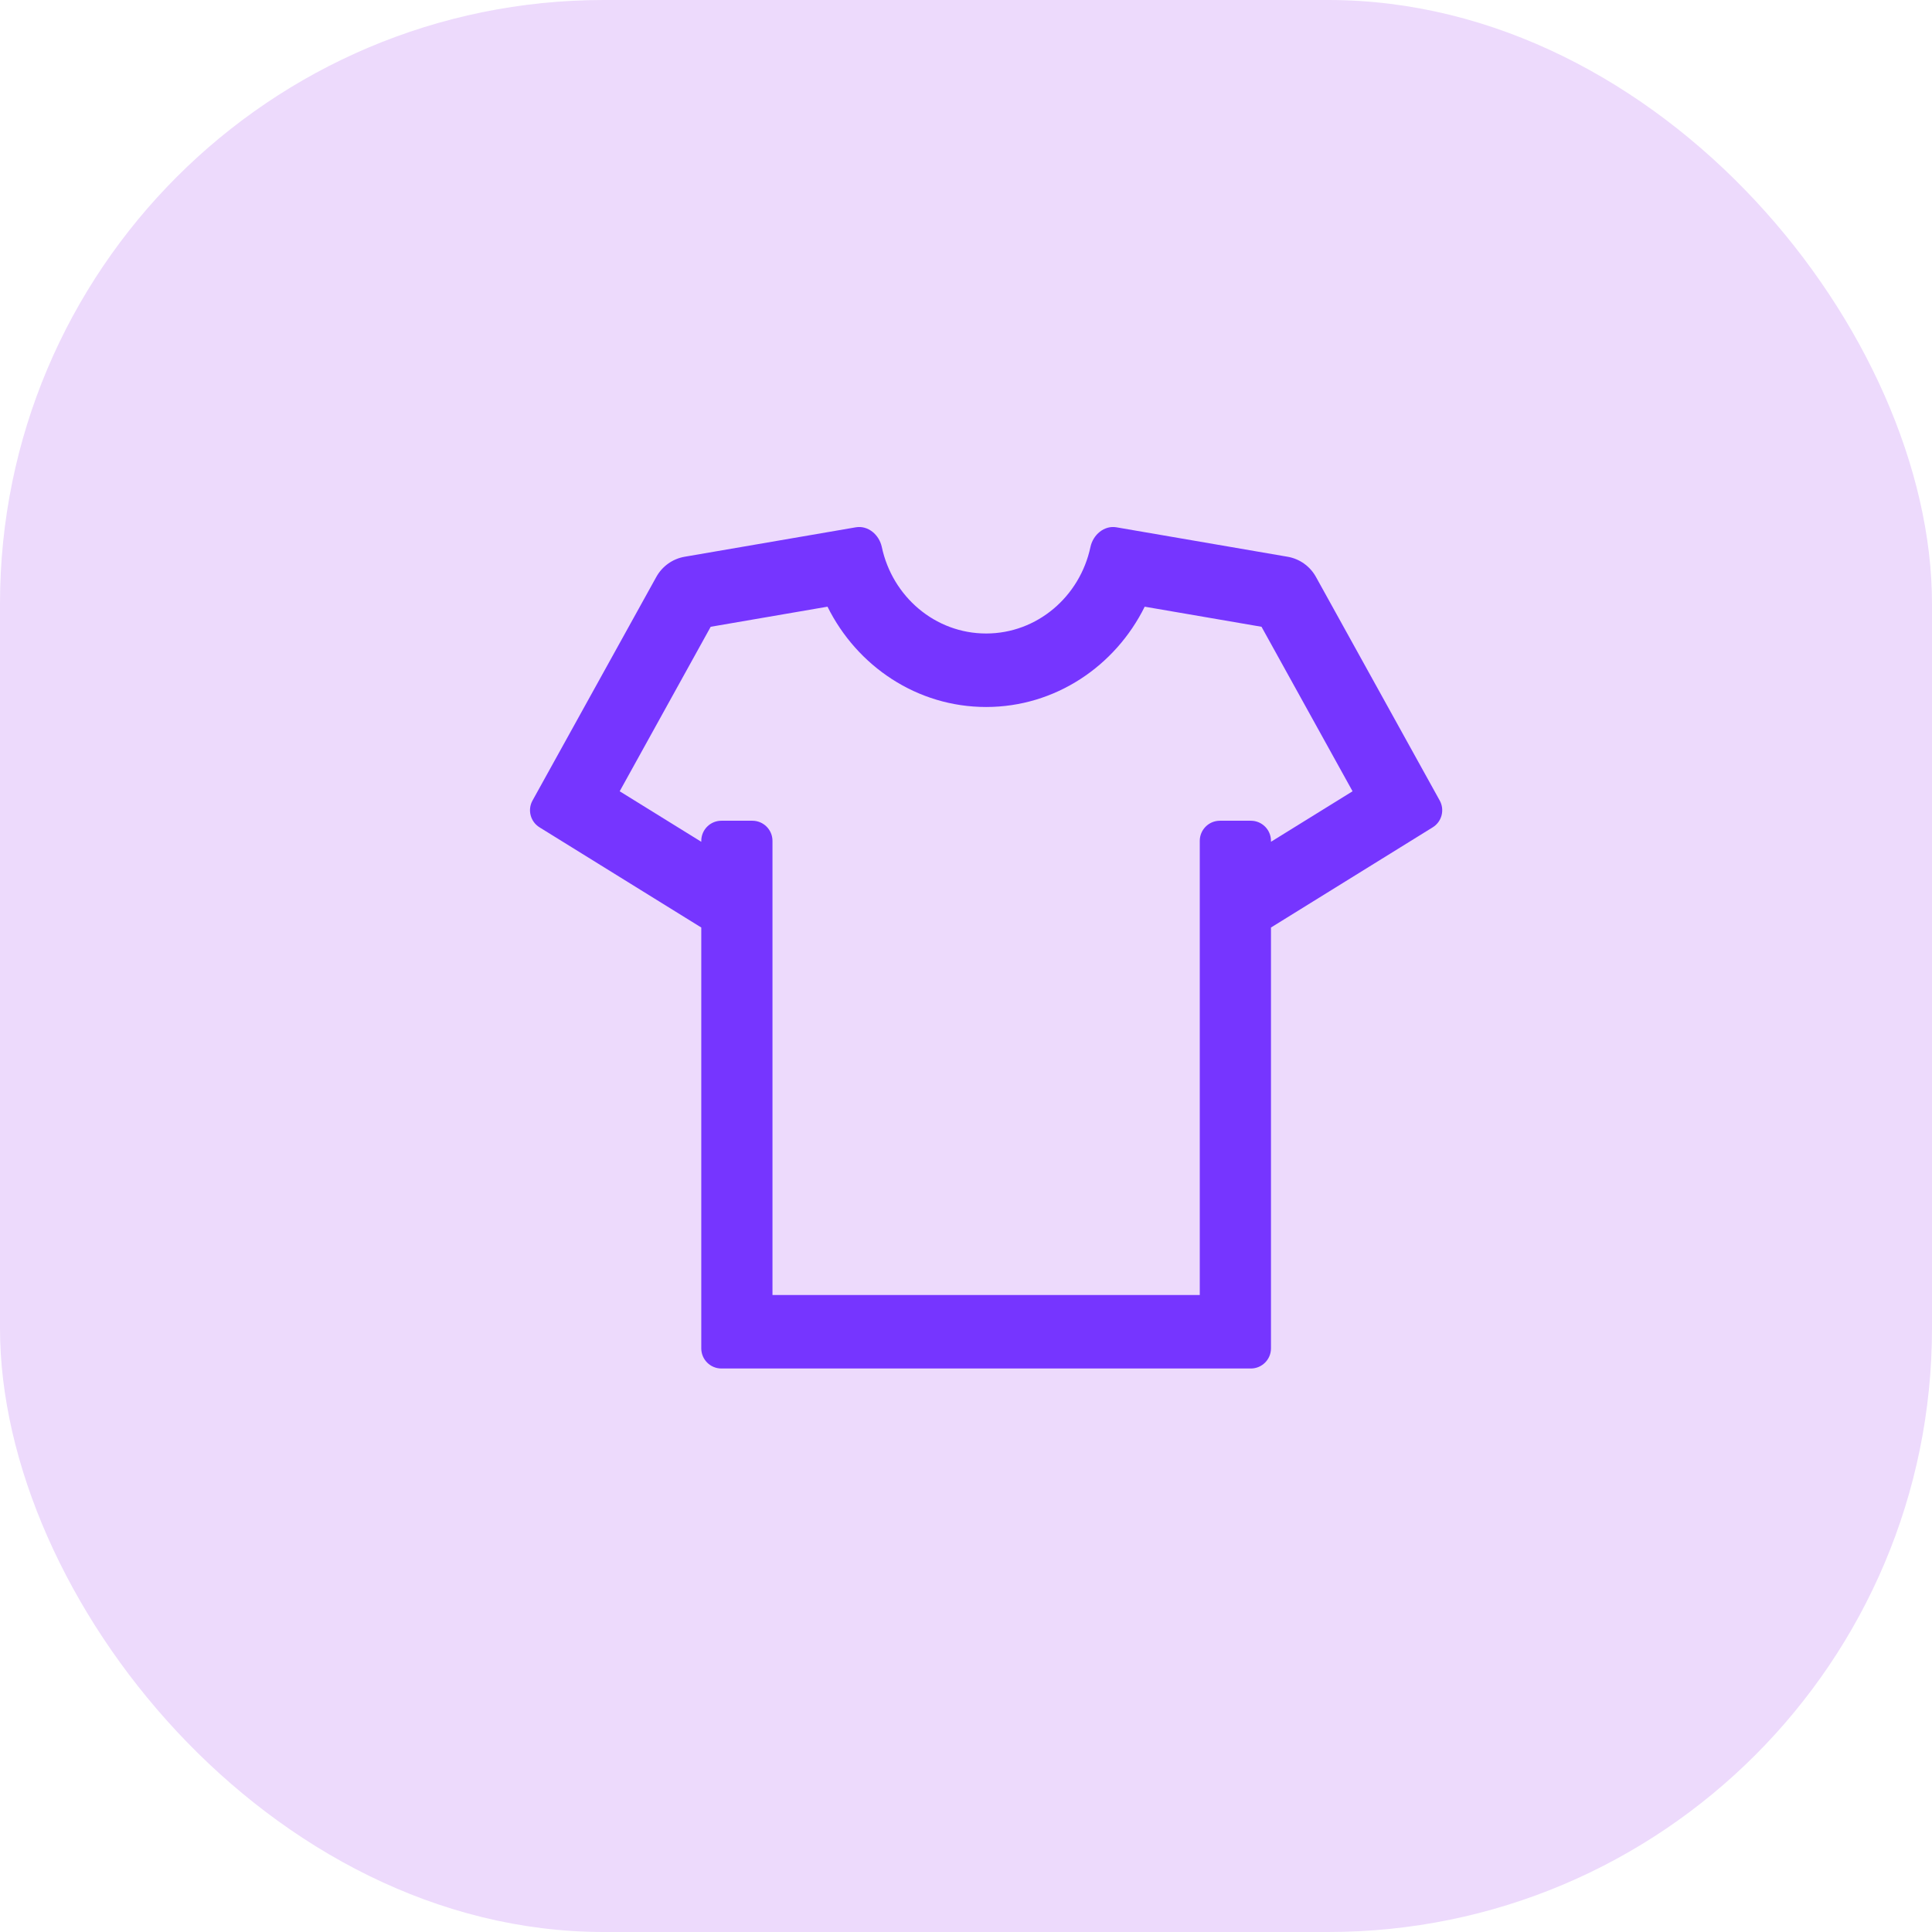
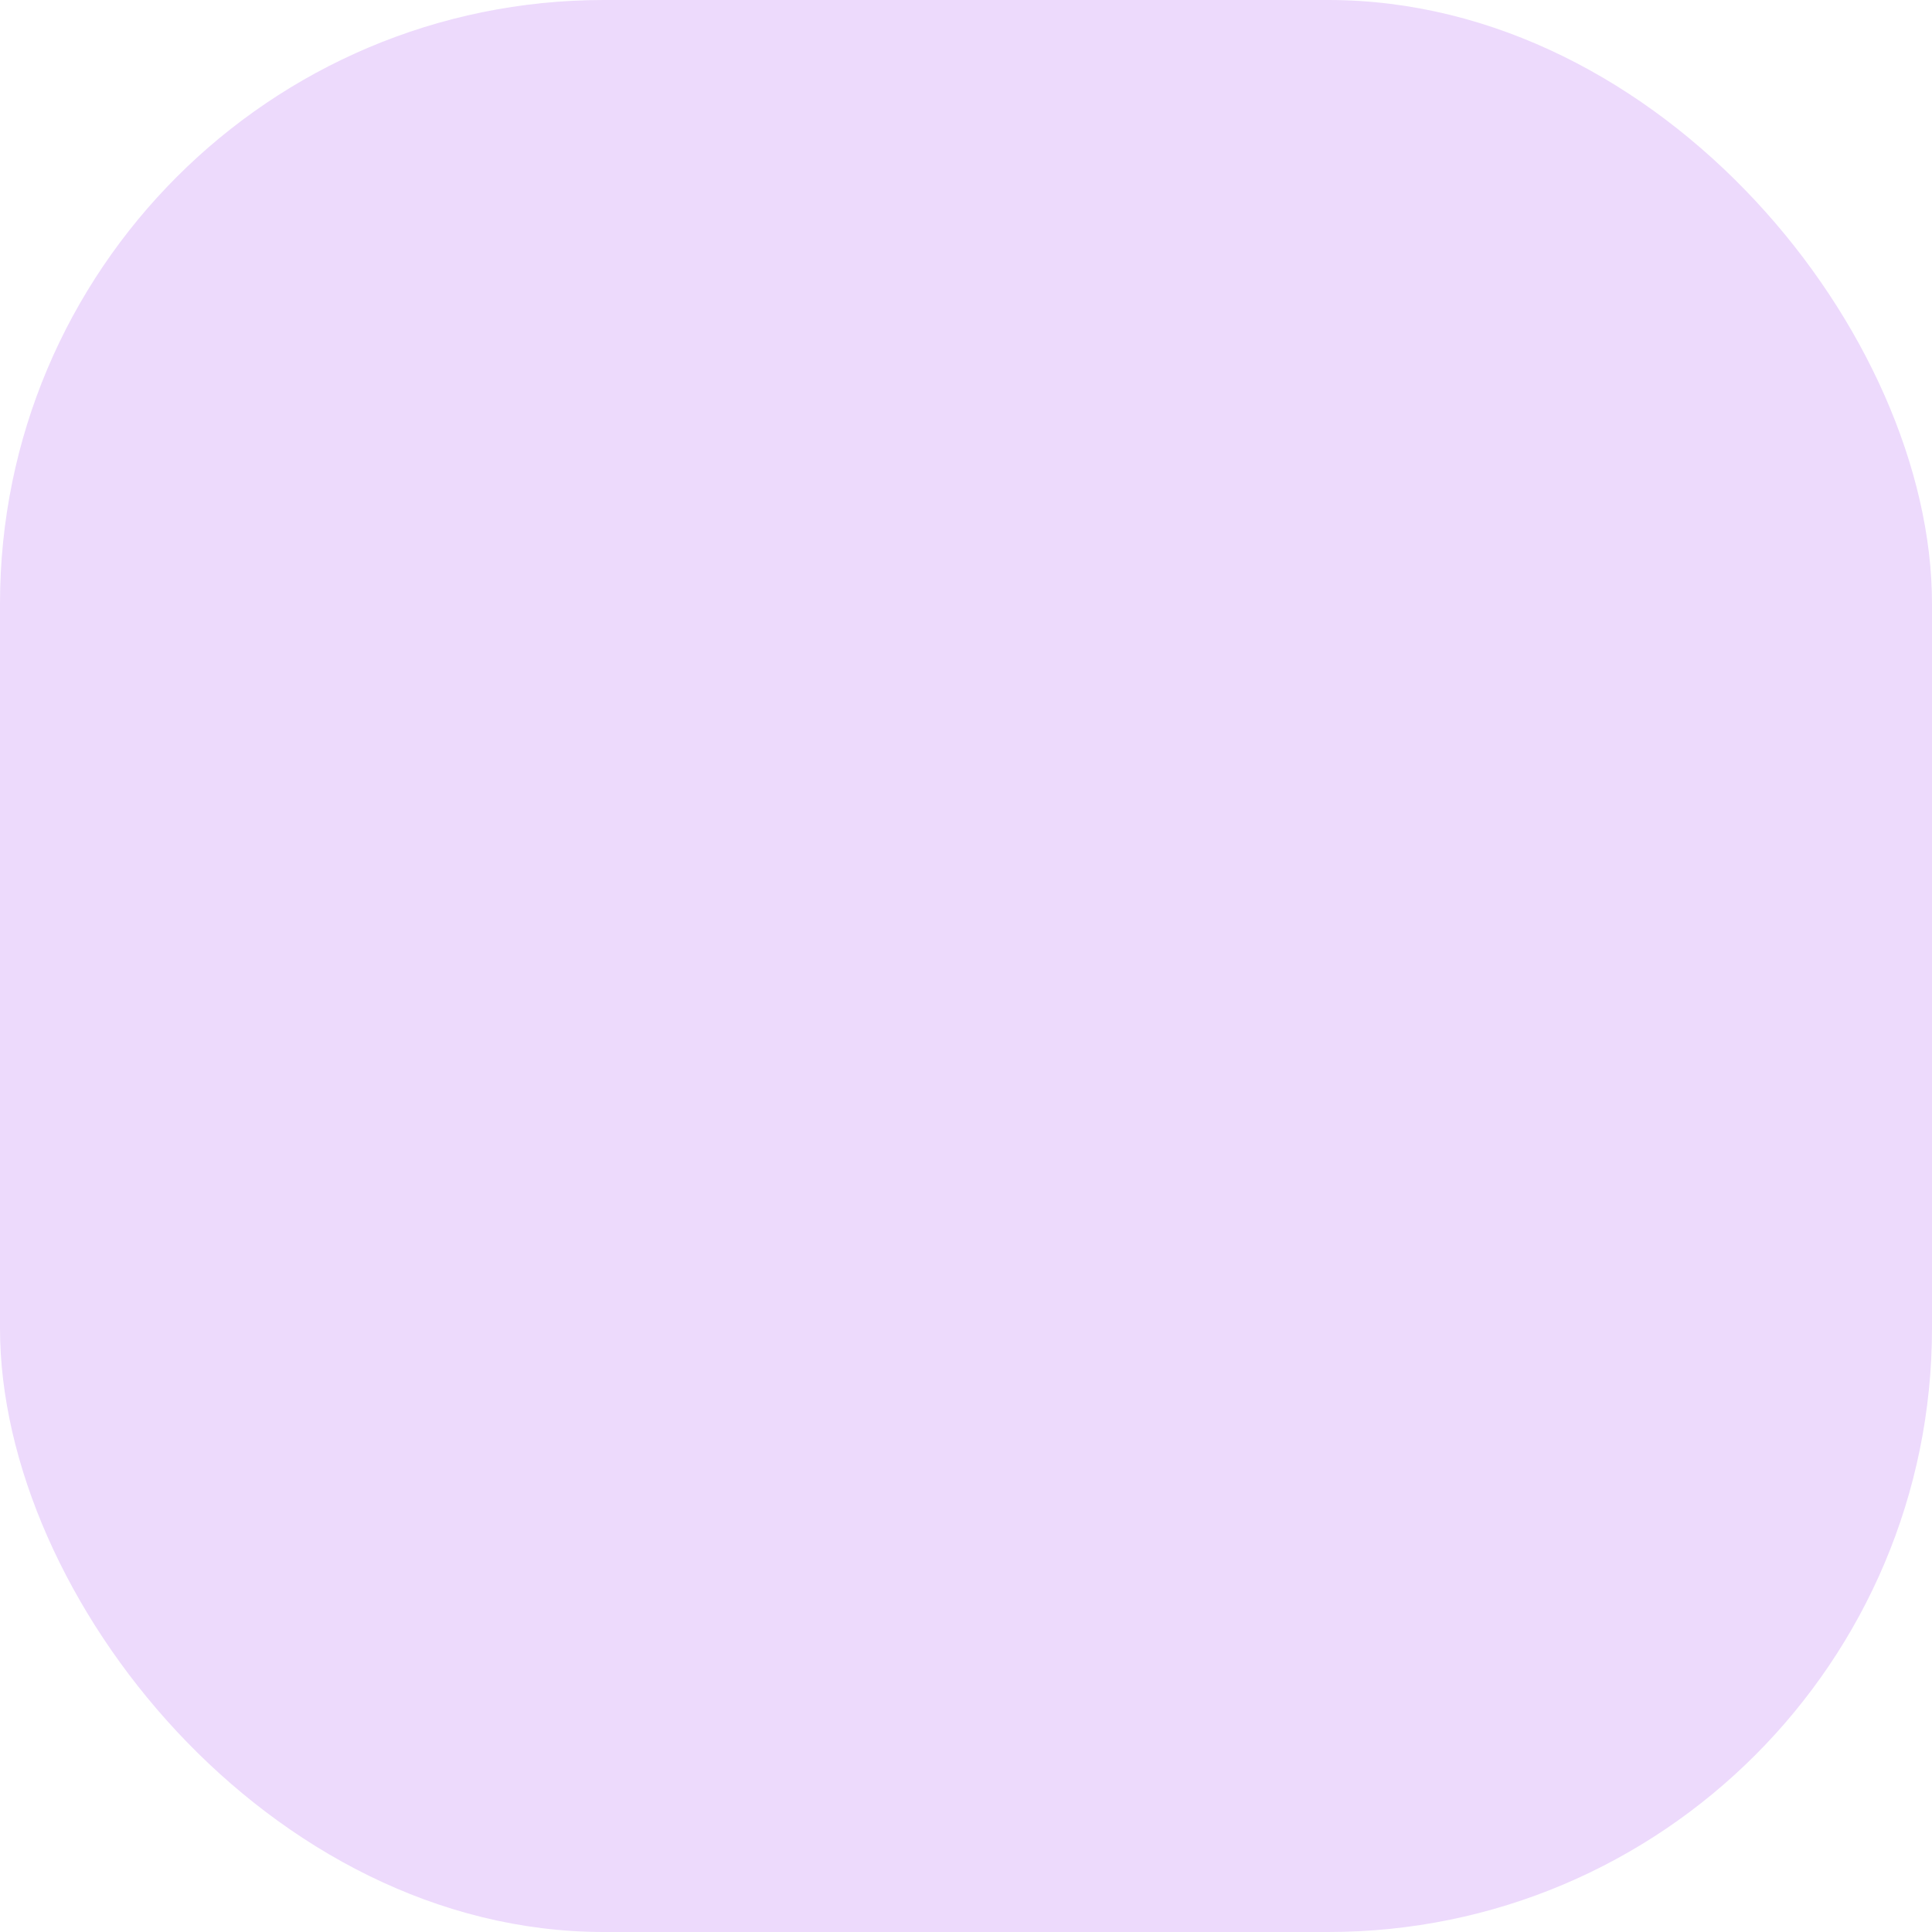
<svg xmlns="http://www.w3.org/2000/svg" width="48" height="48" viewBox="0 0 48 48" fill="none">
  <rect width="48" height="48" rx="15" fill="#EDDAFC" />
-   <path d="M32.694 14.333C32.547 14.068 32.288 13.883 31.989 13.832L27.739 13.101C27.433 13.048 27.157 13.286 27.092 13.589C26.831 14.819 25.77 15.739 24.5 15.739C23.23 15.739 22.169 14.819 21.908 13.589C21.843 13.286 21.567 13.048 21.261 13.101L17.011 13.832C16.712 13.883 16.453 14.068 16.306 14.333L13.231 19.888C13.101 20.121 13.178 20.415 13.405 20.555L17.423 23.044V33.5C17.423 33.776 17.647 34 17.923 34H31.077C31.353 34 31.577 33.776 31.577 33.5V23.044L35.595 20.555C35.822 20.415 35.898 20.121 35.769 19.888L32.694 14.333ZM30.308 20.391C30.032 20.391 29.808 20.615 29.808 20.891V32.174H19.192V20.891C19.192 20.615 18.968 20.391 18.692 20.391H17.923C17.647 20.391 17.423 20.615 17.423 20.891V20.914L15.396 19.659L17.657 15.572L20.559 15.073C21.292 16.551 22.784 17.565 24.5 17.565C26.216 17.565 27.708 16.551 28.44 15.073L31.342 15.572L33.604 19.659L31.577 20.914V20.891C31.577 20.615 31.353 20.391 31.077 20.391H30.308Z" fill="#7635FF" />
</svg>